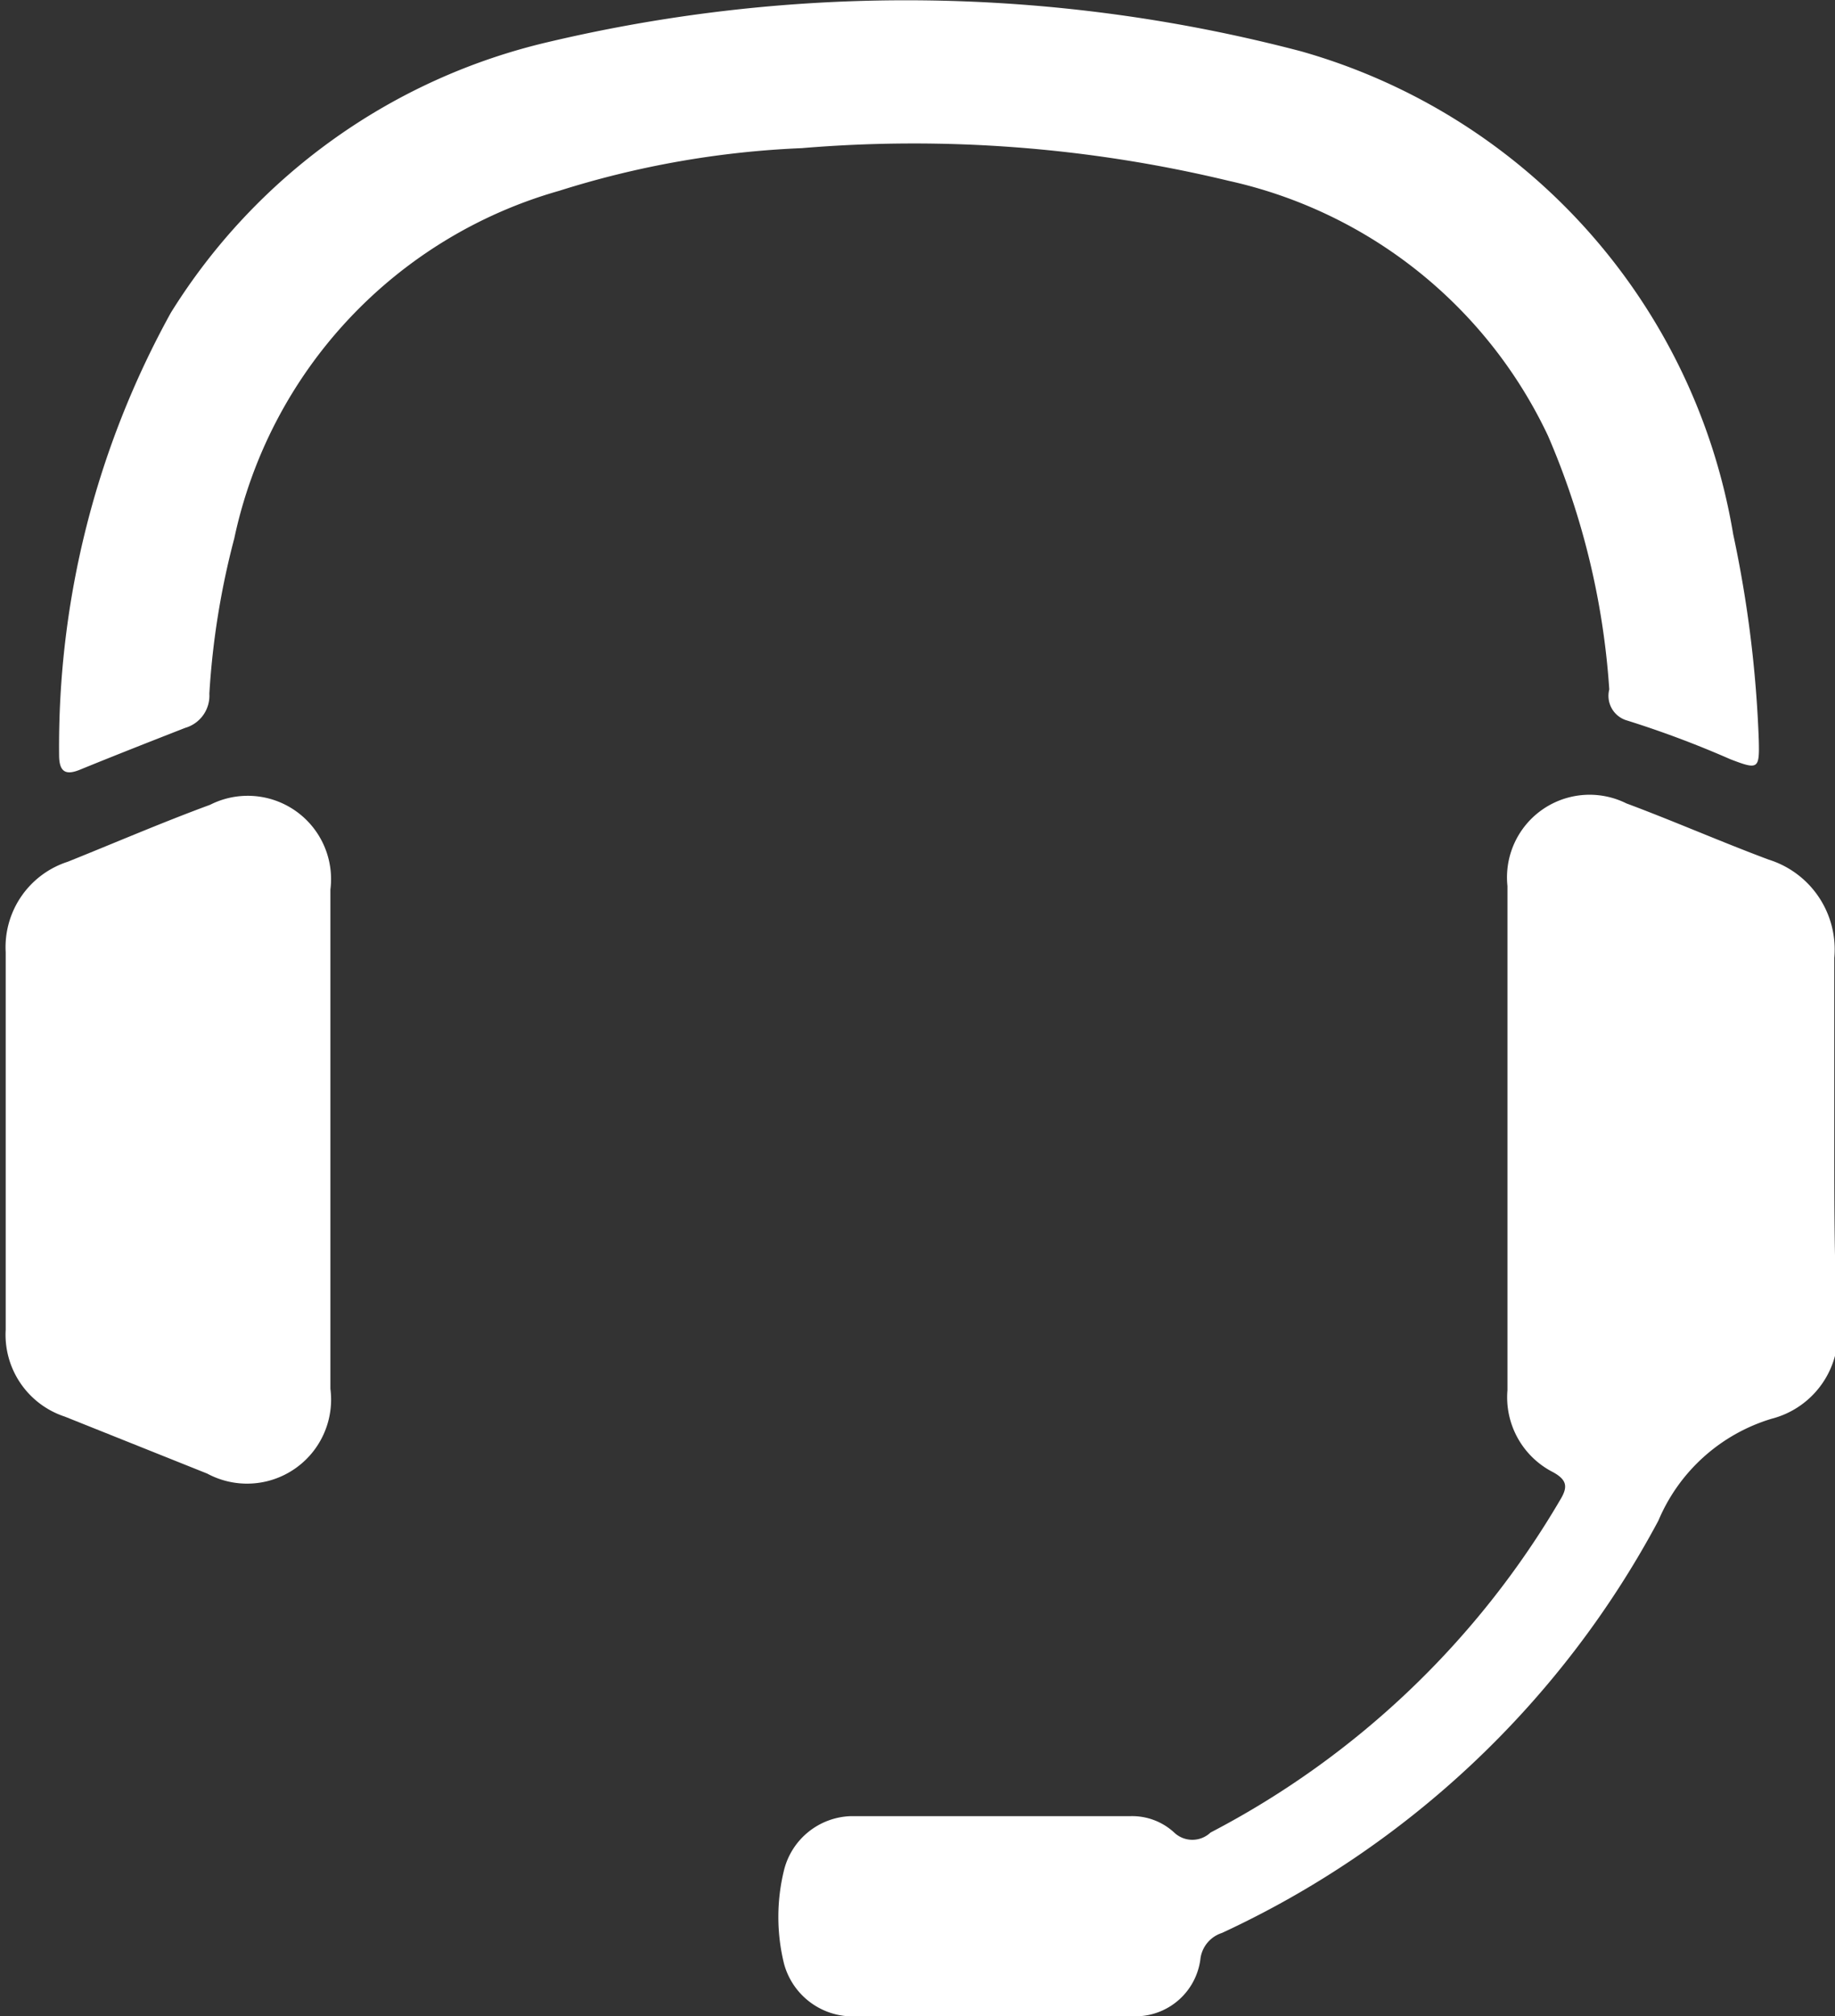
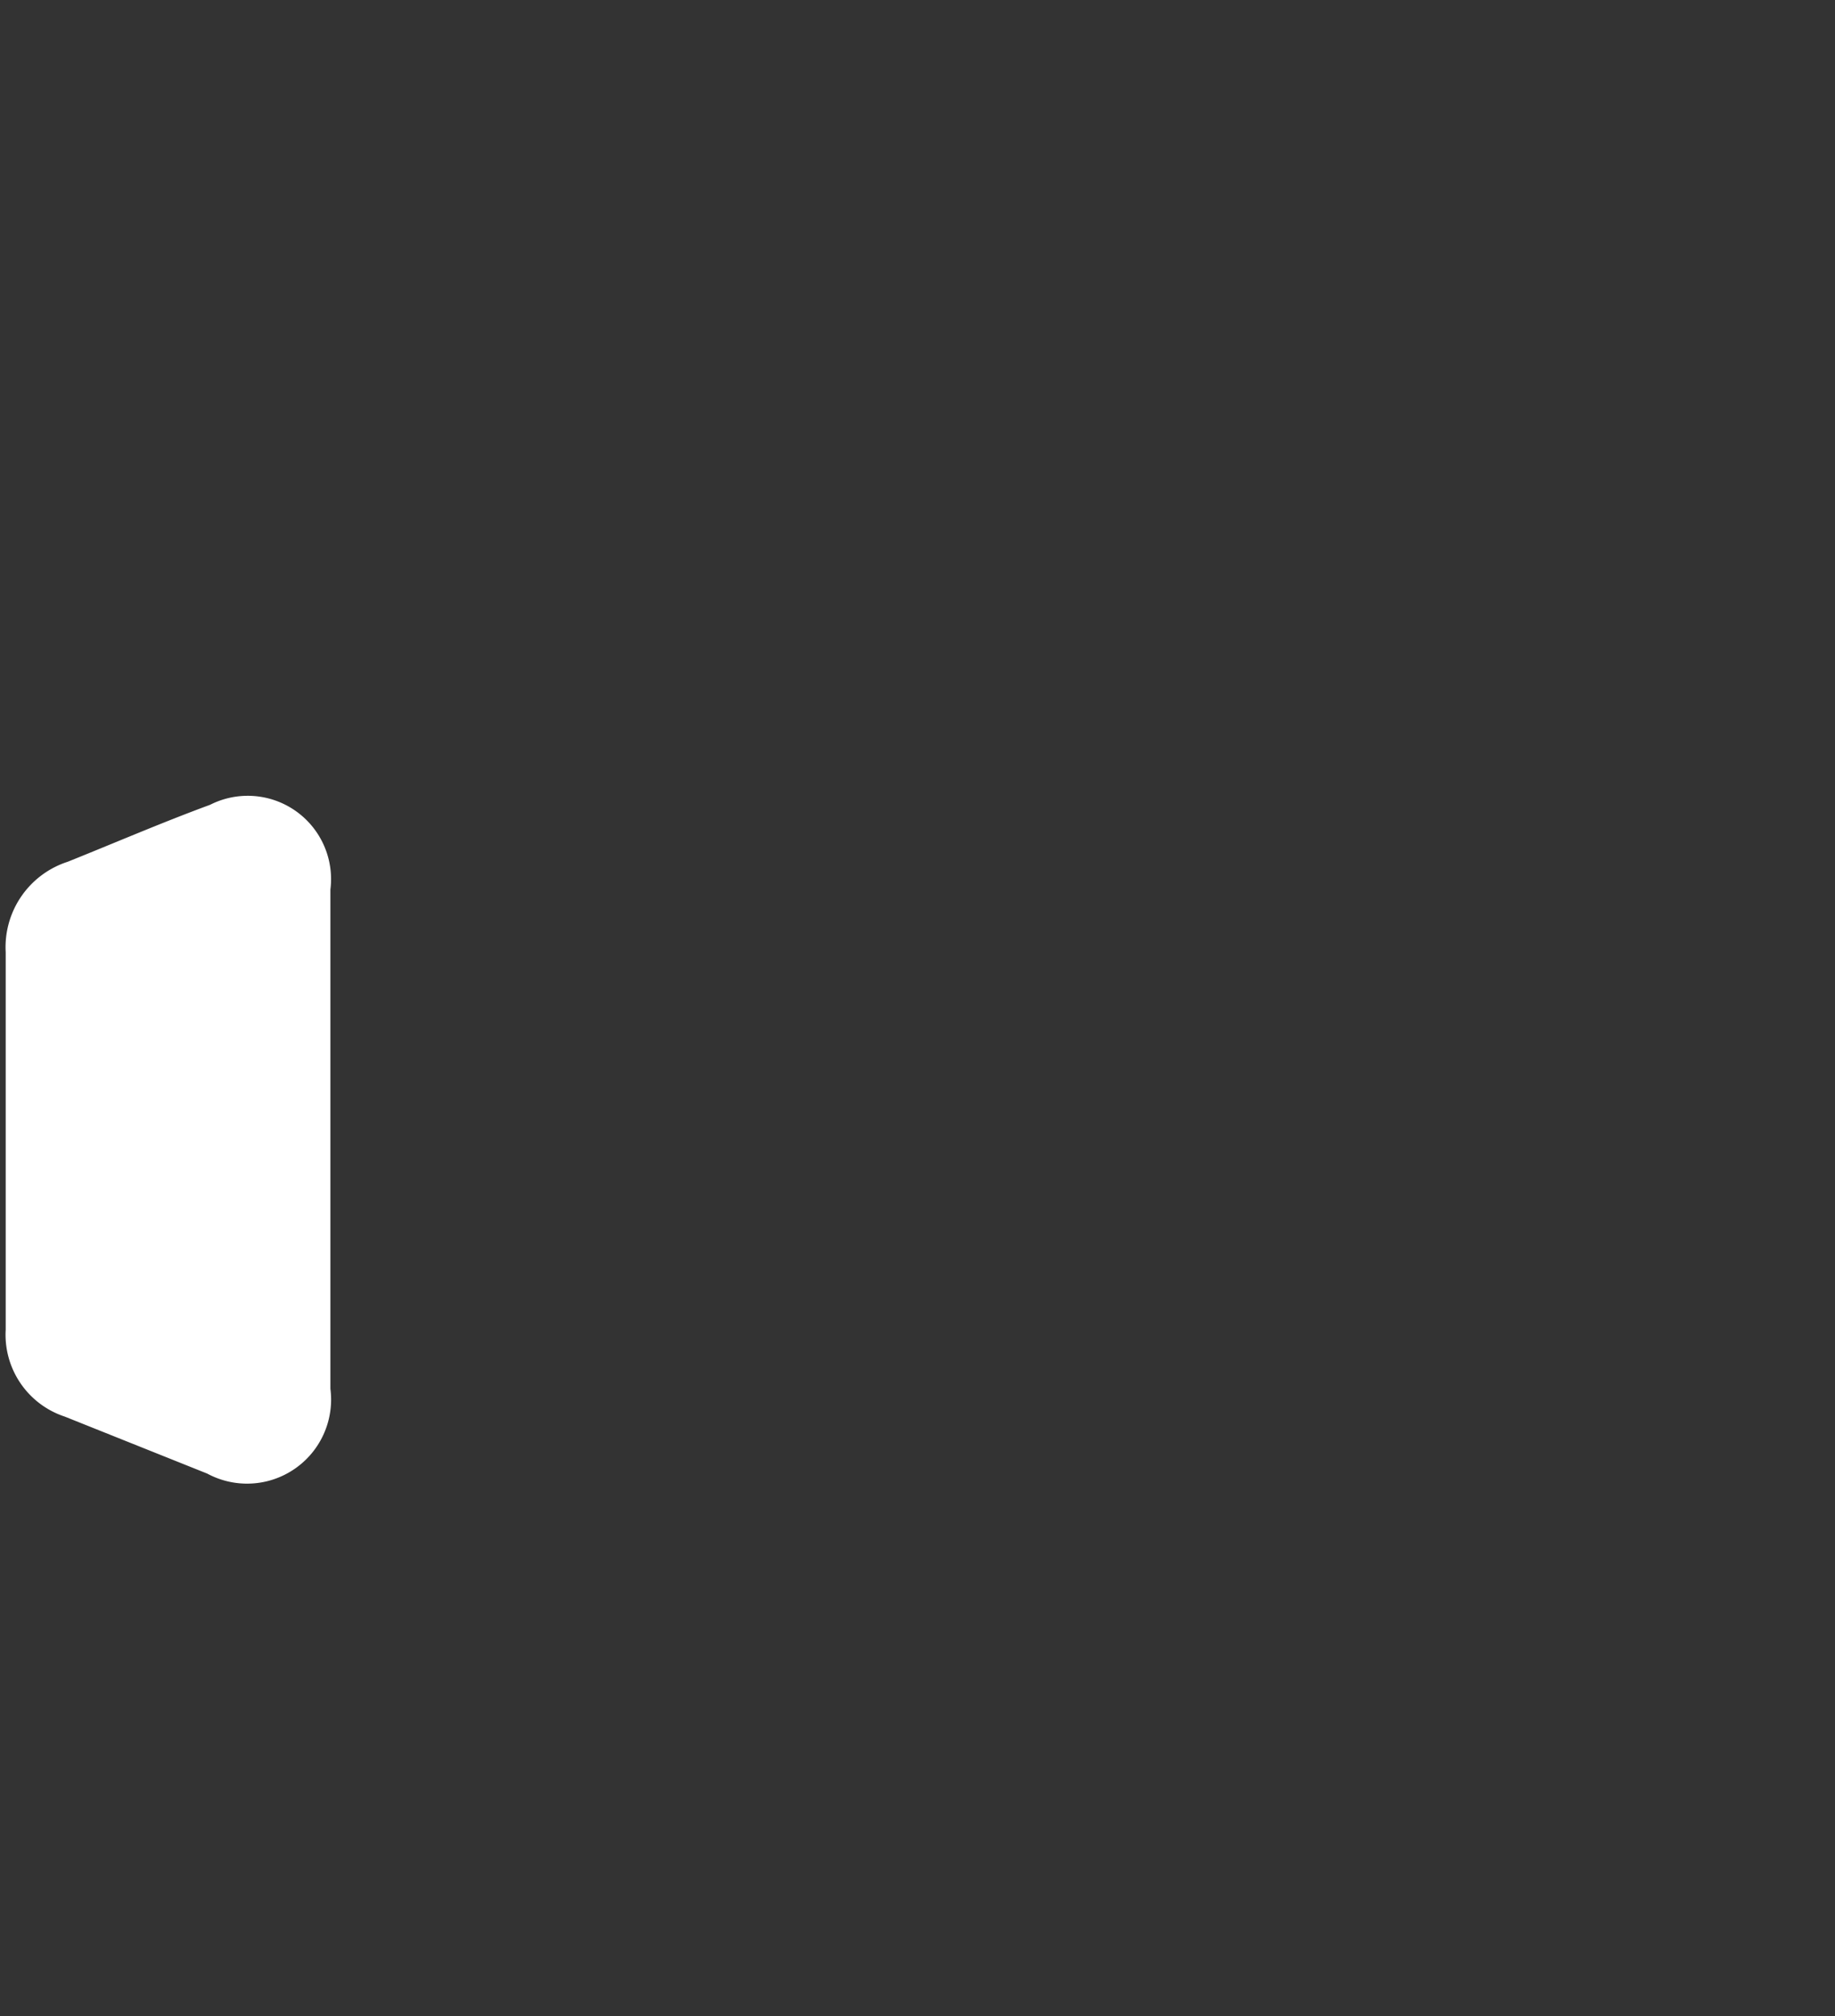
<svg xmlns="http://www.w3.org/2000/svg" id="Capa_1" data-name="Capa 1" viewBox="0 0 25.77 28.31">
  <rect x="0" y="0" width="25.77" height="28.31" fill="#333333" stroke="none" />
  <defs>
    <style>.cls-1{fill:#fff;}</style>
  </defs>
  <title>llama-in</title>
-   <path class="cls-1" d="M1687.31,1715.64a6.51,6.51,0,0,1,4.48,3.58,10.79,10.79,0,0,1,.86,3.56,0.36,0.36,0,0,0,.23.43,14.13,14.13,0,0,1,1.47.55c0.39,0.15.41,0.14,0.4-.26a16.63,16.63,0,0,0-.36-2.9,8.5,8.5,0,0,0-6.07-6.78,21.83,21.83,0,0,0-10.57-.13,8.52,8.52,0,0,0-5.3,3.8,12.59,12.59,0,0,0-1.57,6.21c0,0.25.1,0.29,0.31,0.2,0.49-.2,1-0.4,1.46-0.58a0.47,0.47,0,0,0,.34-0.48,11.15,11.15,0,0,1,.35-2.18,6.47,6.47,0,0,1,4.56-4.88,13.08,13.08,0,0,1,3.41-.6A18.9,18.9,0,0,1,1687.31,1715.64Z" transform="translate(-1670.05 -1713.1)" />
-   <path class="cls-1" d="M1695.81,1729.13q0-1.29,0-2.58a1.32,1.32,0,0,0-.92-1.38c-0.67-.25-1.33-0.54-2-0.79a1.16,1.16,0,0,0-1.67,1.16c0,2.36,0,4.72,0,7.08a1.18,1.18,0,0,0,.64,1.15c0.2,0.11.21,0.21,0.1,0.39a12.24,12.24,0,0,1-4.91,4.67,0.37,0.37,0,0,1-.51,0,0.87,0.87,0,0,0-.62-0.23c-1.31,0-2.62,0-3.93,0a1,1,0,0,0-.93.76,2.75,2.75,0,0,0,0,1.31,1,1,0,0,0,.91.74c1.32,0,2.65,0,4,0a0.92,0.92,0,0,0,.94-0.82,0.44,0.44,0,0,1,.3-0.35,13.27,13.27,0,0,0,6.13-5.79,2.51,2.51,0,0,1,1.59-1.43,1.24,1.24,0,0,0,.92-1.37C1695.81,1730.8,1695.81,1730,1695.81,1729.13Z" transform="translate(-1670.05 -1713.1)" />
  <path class="cls-1" d="M1673,1724.4c-0.68.25-1.35,0.54-2,.8a1.26,1.26,0,0,0-.87,1.27q0,2.65,0,5.3a1.21,1.21,0,0,0,.83,1.22l2,0.8a1.18,1.18,0,0,0,1.73-1.19c0-1.16,0-2.31,0-3.47s0-2.36,0-3.54A1.17,1.17,0,0,0,1673,1724.4Z" transform="translate(-1670.05 -1713.1)" />
</svg>